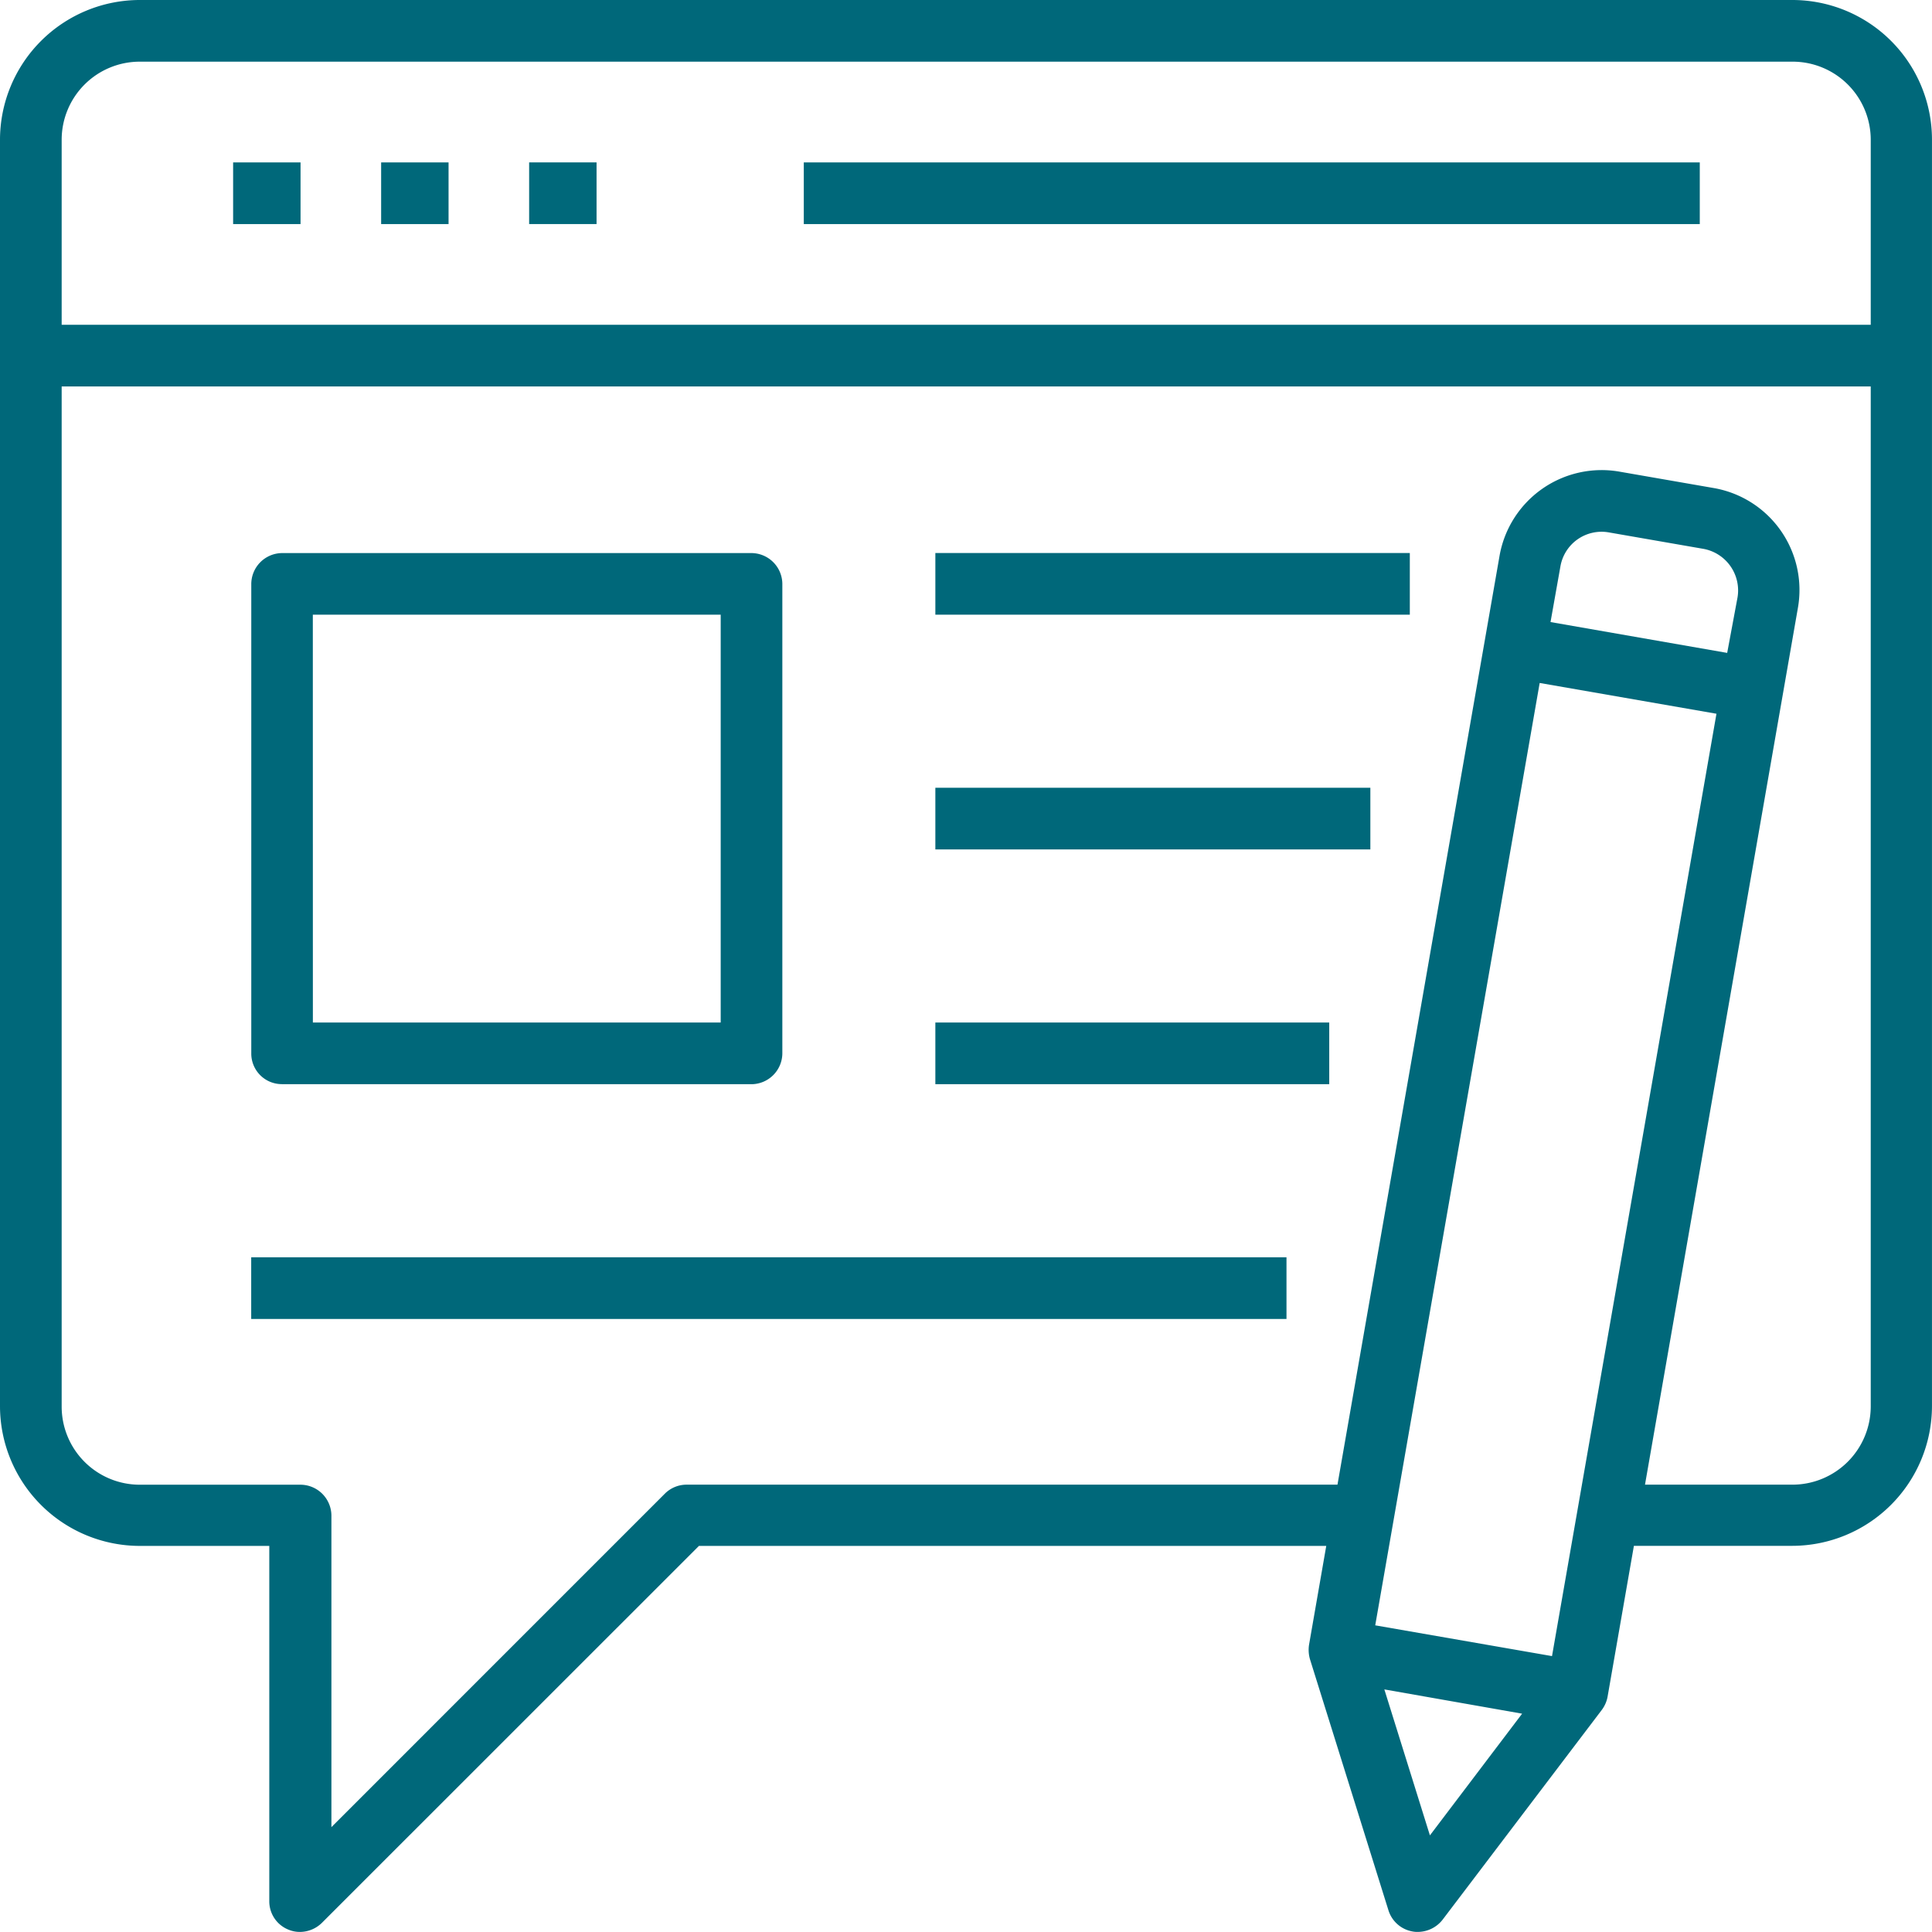
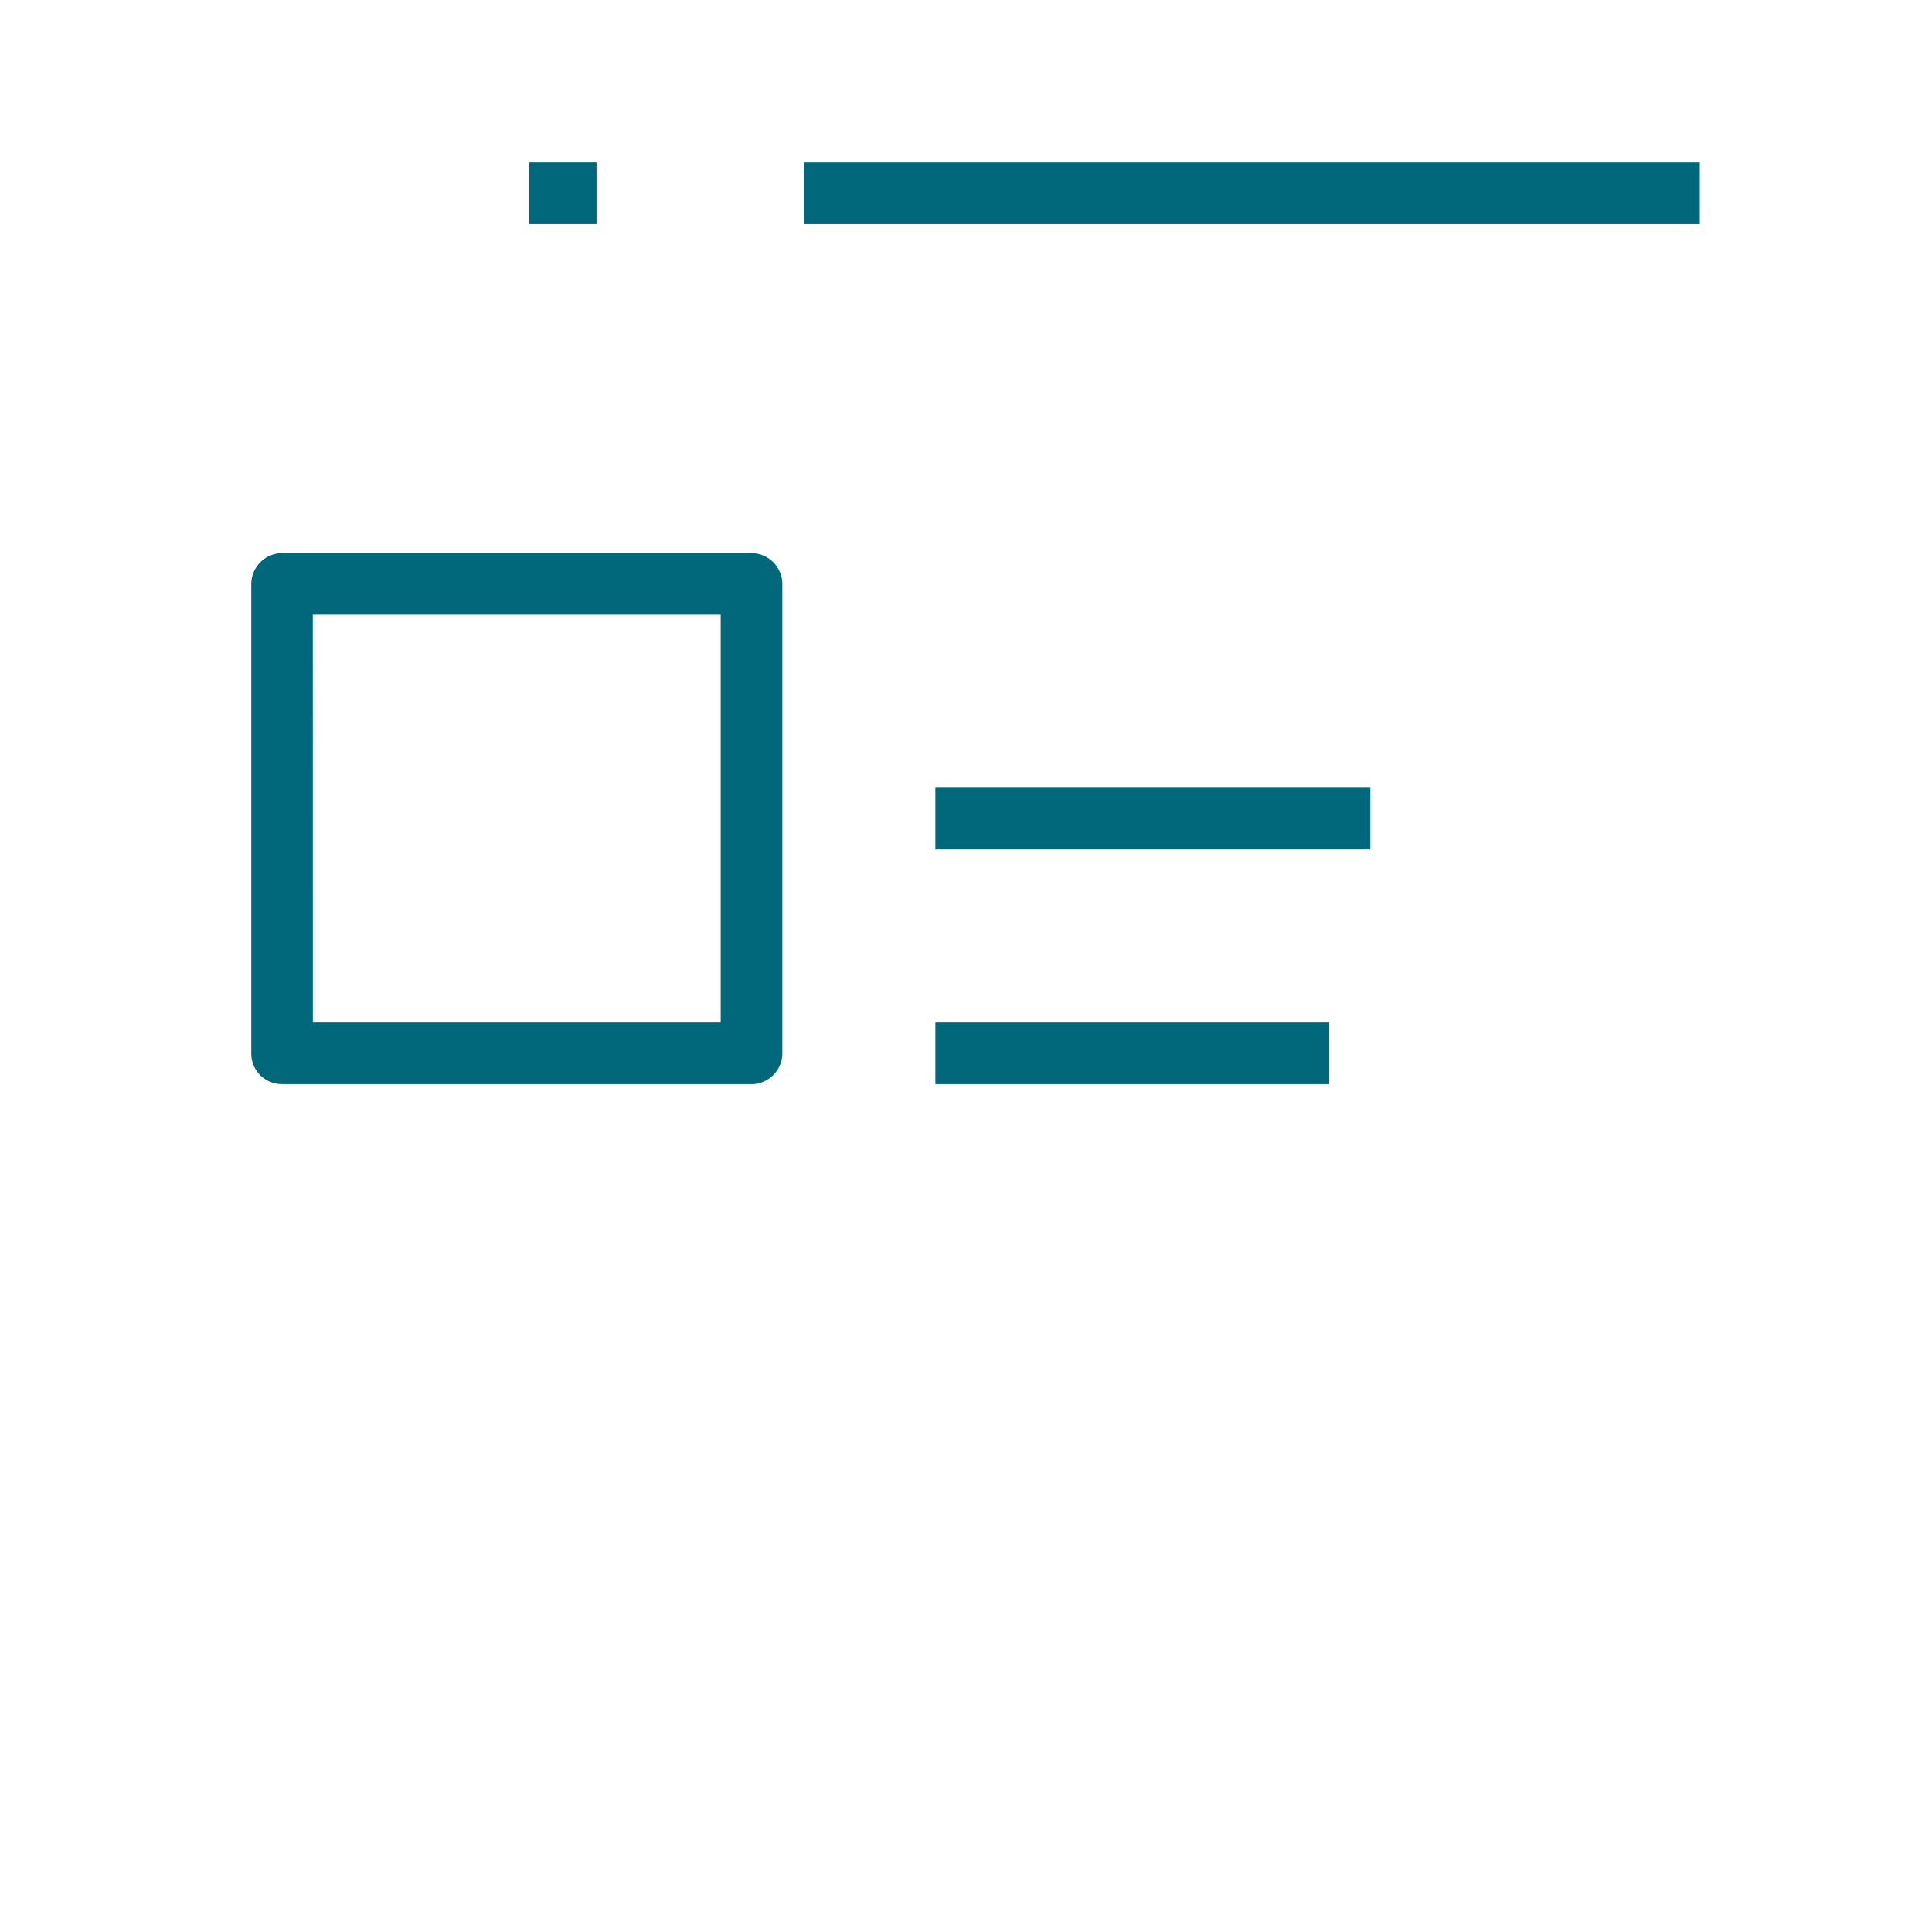
<svg xmlns="http://www.w3.org/2000/svg" width="81.615" height="81.614" viewBox="0 0 81.615 81.614">
  <g id="web_16198329" transform="translate(-0.5 -0.5)">
-     <path id="Tracé_1233" data-name="Tracé 1233" d="M6.17,4.45H9.018V7.055H6.17Z" transform="translate(4.178 2.911)" fill="#00687a" />
-     <path id="Tracé_1234" data-name="Tracé 1234" d="M9.77,4.45h2.848V7.055H9.77Z" transform="translate(6.831 2.911)" fill="#00687a" />
    <path id="Tracé_1235" data-name="Tracé 1235" d="M13.37,4.45h2.848V7.055H13.37Z" transform="translate(9.483 2.911)" fill="#00687a" />
    <path id="Tracé_1236" data-name="Tracé 1236" d="M20.05,4.45H57.9V7.055H20.05Z" transform="translate(14.405 2.911)" fill="#00687a" />
    <path id="Tracé_1237" data-name="Tracé 1237" d="M7.913,36.39H27.747a1.312,1.312,0,0,0,1.3-1.3V15.253a1.312,1.312,0,0,0-1.3-1.3H7.913a1.312,1.312,0,0,0-1.3,1.3V35.087a1.29,1.29,0,0,0,1.3,1.3Zm1.3-19.835h17.23v17.23H9.215Z" transform="translate(4.502 9.911)" fill="#00687a" />
-     <path id="Tracé_1238" data-name="Tracé 1238" d="M23.25,13.95H43.293v2.605H23.25Z" transform="translate(16.763 9.911)" fill="#00687a" />
    <path id="Tracé_1239" data-name="Tracé 1239" d="M23.25,19.66H41.626v2.605H23.25Z" transform="translate(16.763 14.118)" fill="#00687a" />
    <path id="Tracé_1240" data-name="Tracé 1240" d="M23.25,25.37H39.889v2.605H23.25Z" transform="translate(16.763 18.325)" fill="#00687a" />
-     <path id="Tracé_1241" data-name="Tracé 1241" d="M6.61,31.08H50.344v2.605H6.61Z" transform="translate(4.502 22.533)" fill="#00687a" />
-     <path id="Tracé_1242" data-name="Tracé 1242" d="M76.227.5H6.405A5.911,5.911,0,0,0,.5,6.405V59.9a5.911,5.911,0,0,0,5.905,5.905h5.471V80.812a1.287,1.287,0,0,0,.8,1.2,1.246,1.246,0,0,0,.5.1,1.332,1.332,0,0,0,.921-.382L30.026,65.805h26.5L55.8,69.974a1.425,1.425,0,0,0,.035.608l3.317,10.612a1.3,1.3,0,0,0,1.025.9.991.991,0,0,0,.226.017,1.333,1.333,0,0,0,1.042-.521l6.722-8.858a1.33,1.33,0,0,0,.243-.556l1.112-6.374h6.687A5.911,5.911,0,0,0,82.114,59.9V6.405A5.9,5.9,0,0,0,76.227.5ZM6.405,3.105H76.227a3.3,3.3,0,0,1,3.3,3.3v7.816H3.105V6.405a3.3,3.3,0,0,1,3.3-3.3Zm54.5,74.928L58.98,71.867,64.8,72.892Zm5.158-7.573-7.468-1.3,6.947-39.809,7.468,1.3Zm7.4-42.379L66,26.778l.417-2.345a1.764,1.764,0,0,1,2.049-1.442l3.995.695A1.786,1.786,0,0,1,73.9,25.736Zm2.762,35.136H69.991l6.461-37.047a4.37,4.37,0,0,0-3.561-5.054L68.9,20.422a4.379,4.379,0,0,0-5.054,3.561L57,63.218H29.505a1.3,1.3,0,0,0-.921.382L14.5,77.685V64.52a1.312,1.312,0,0,0-1.3-1.3H6.405a3.3,3.3,0,0,1-3.3-3.3V16.826H79.527V59.918a3.31,3.31,0,0,1-3.3,3.3Z" transform="translate(0 0)" fill="#00687a" />
  </g>
</svg>